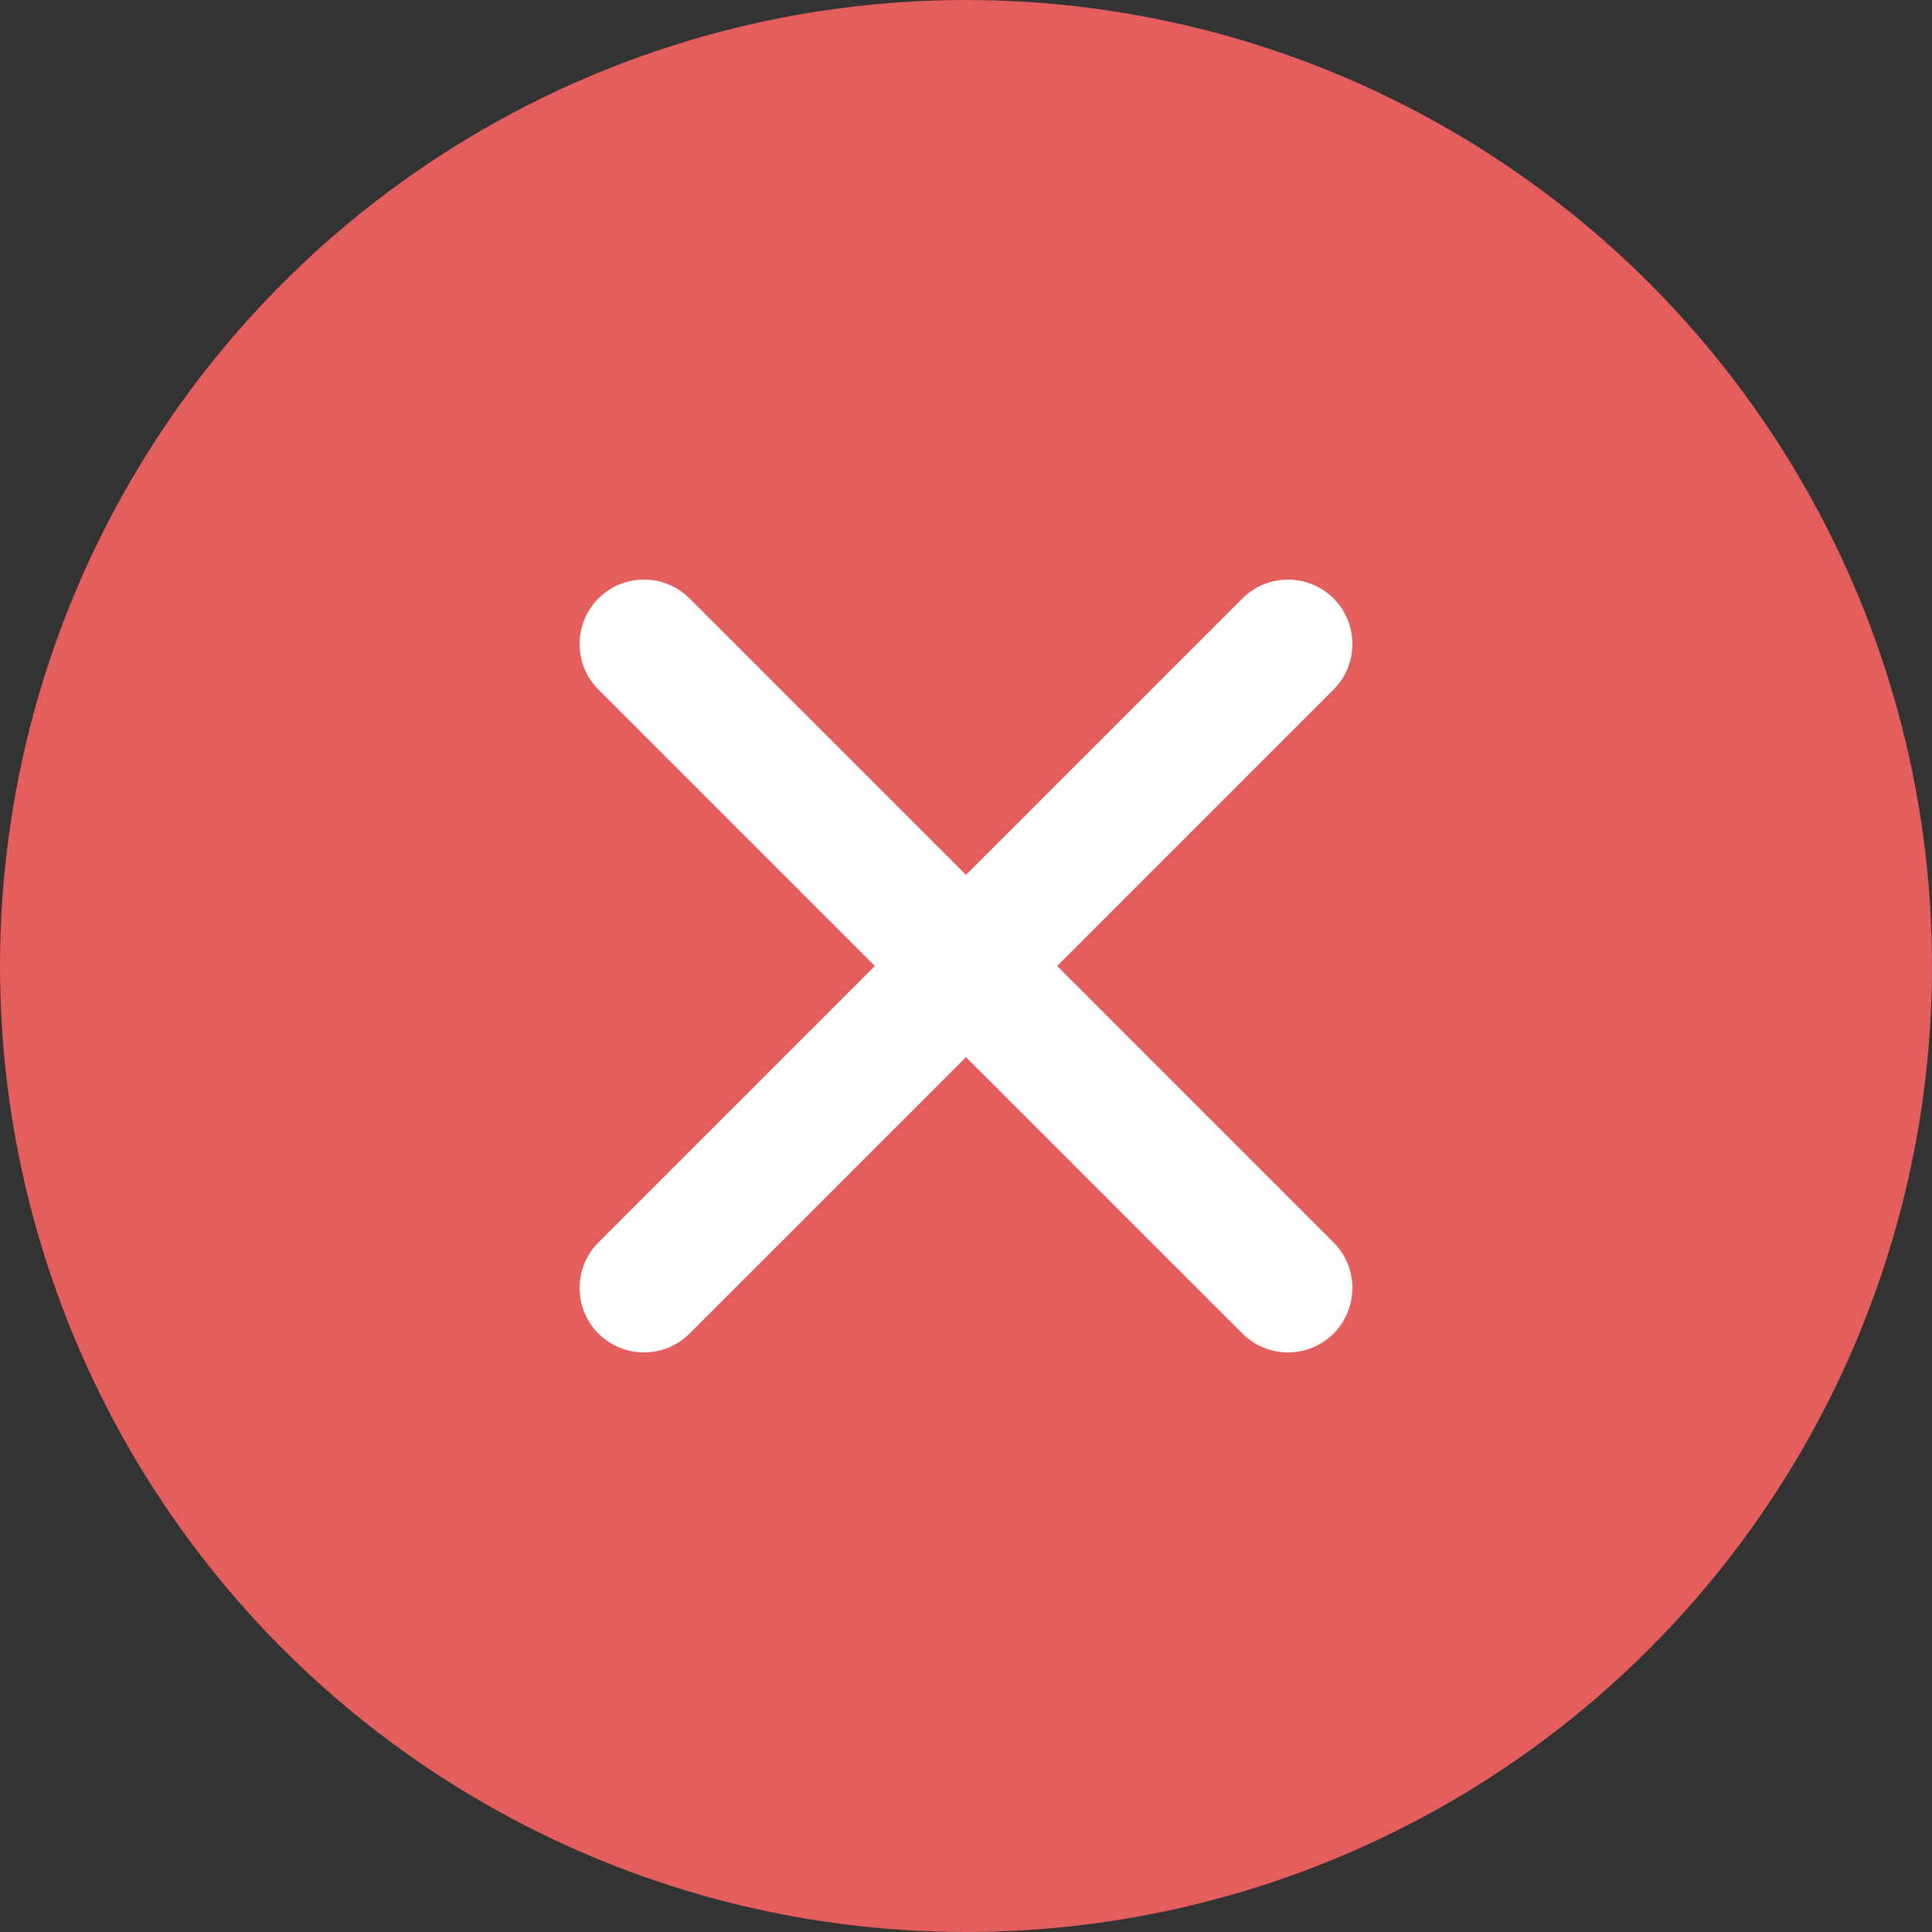
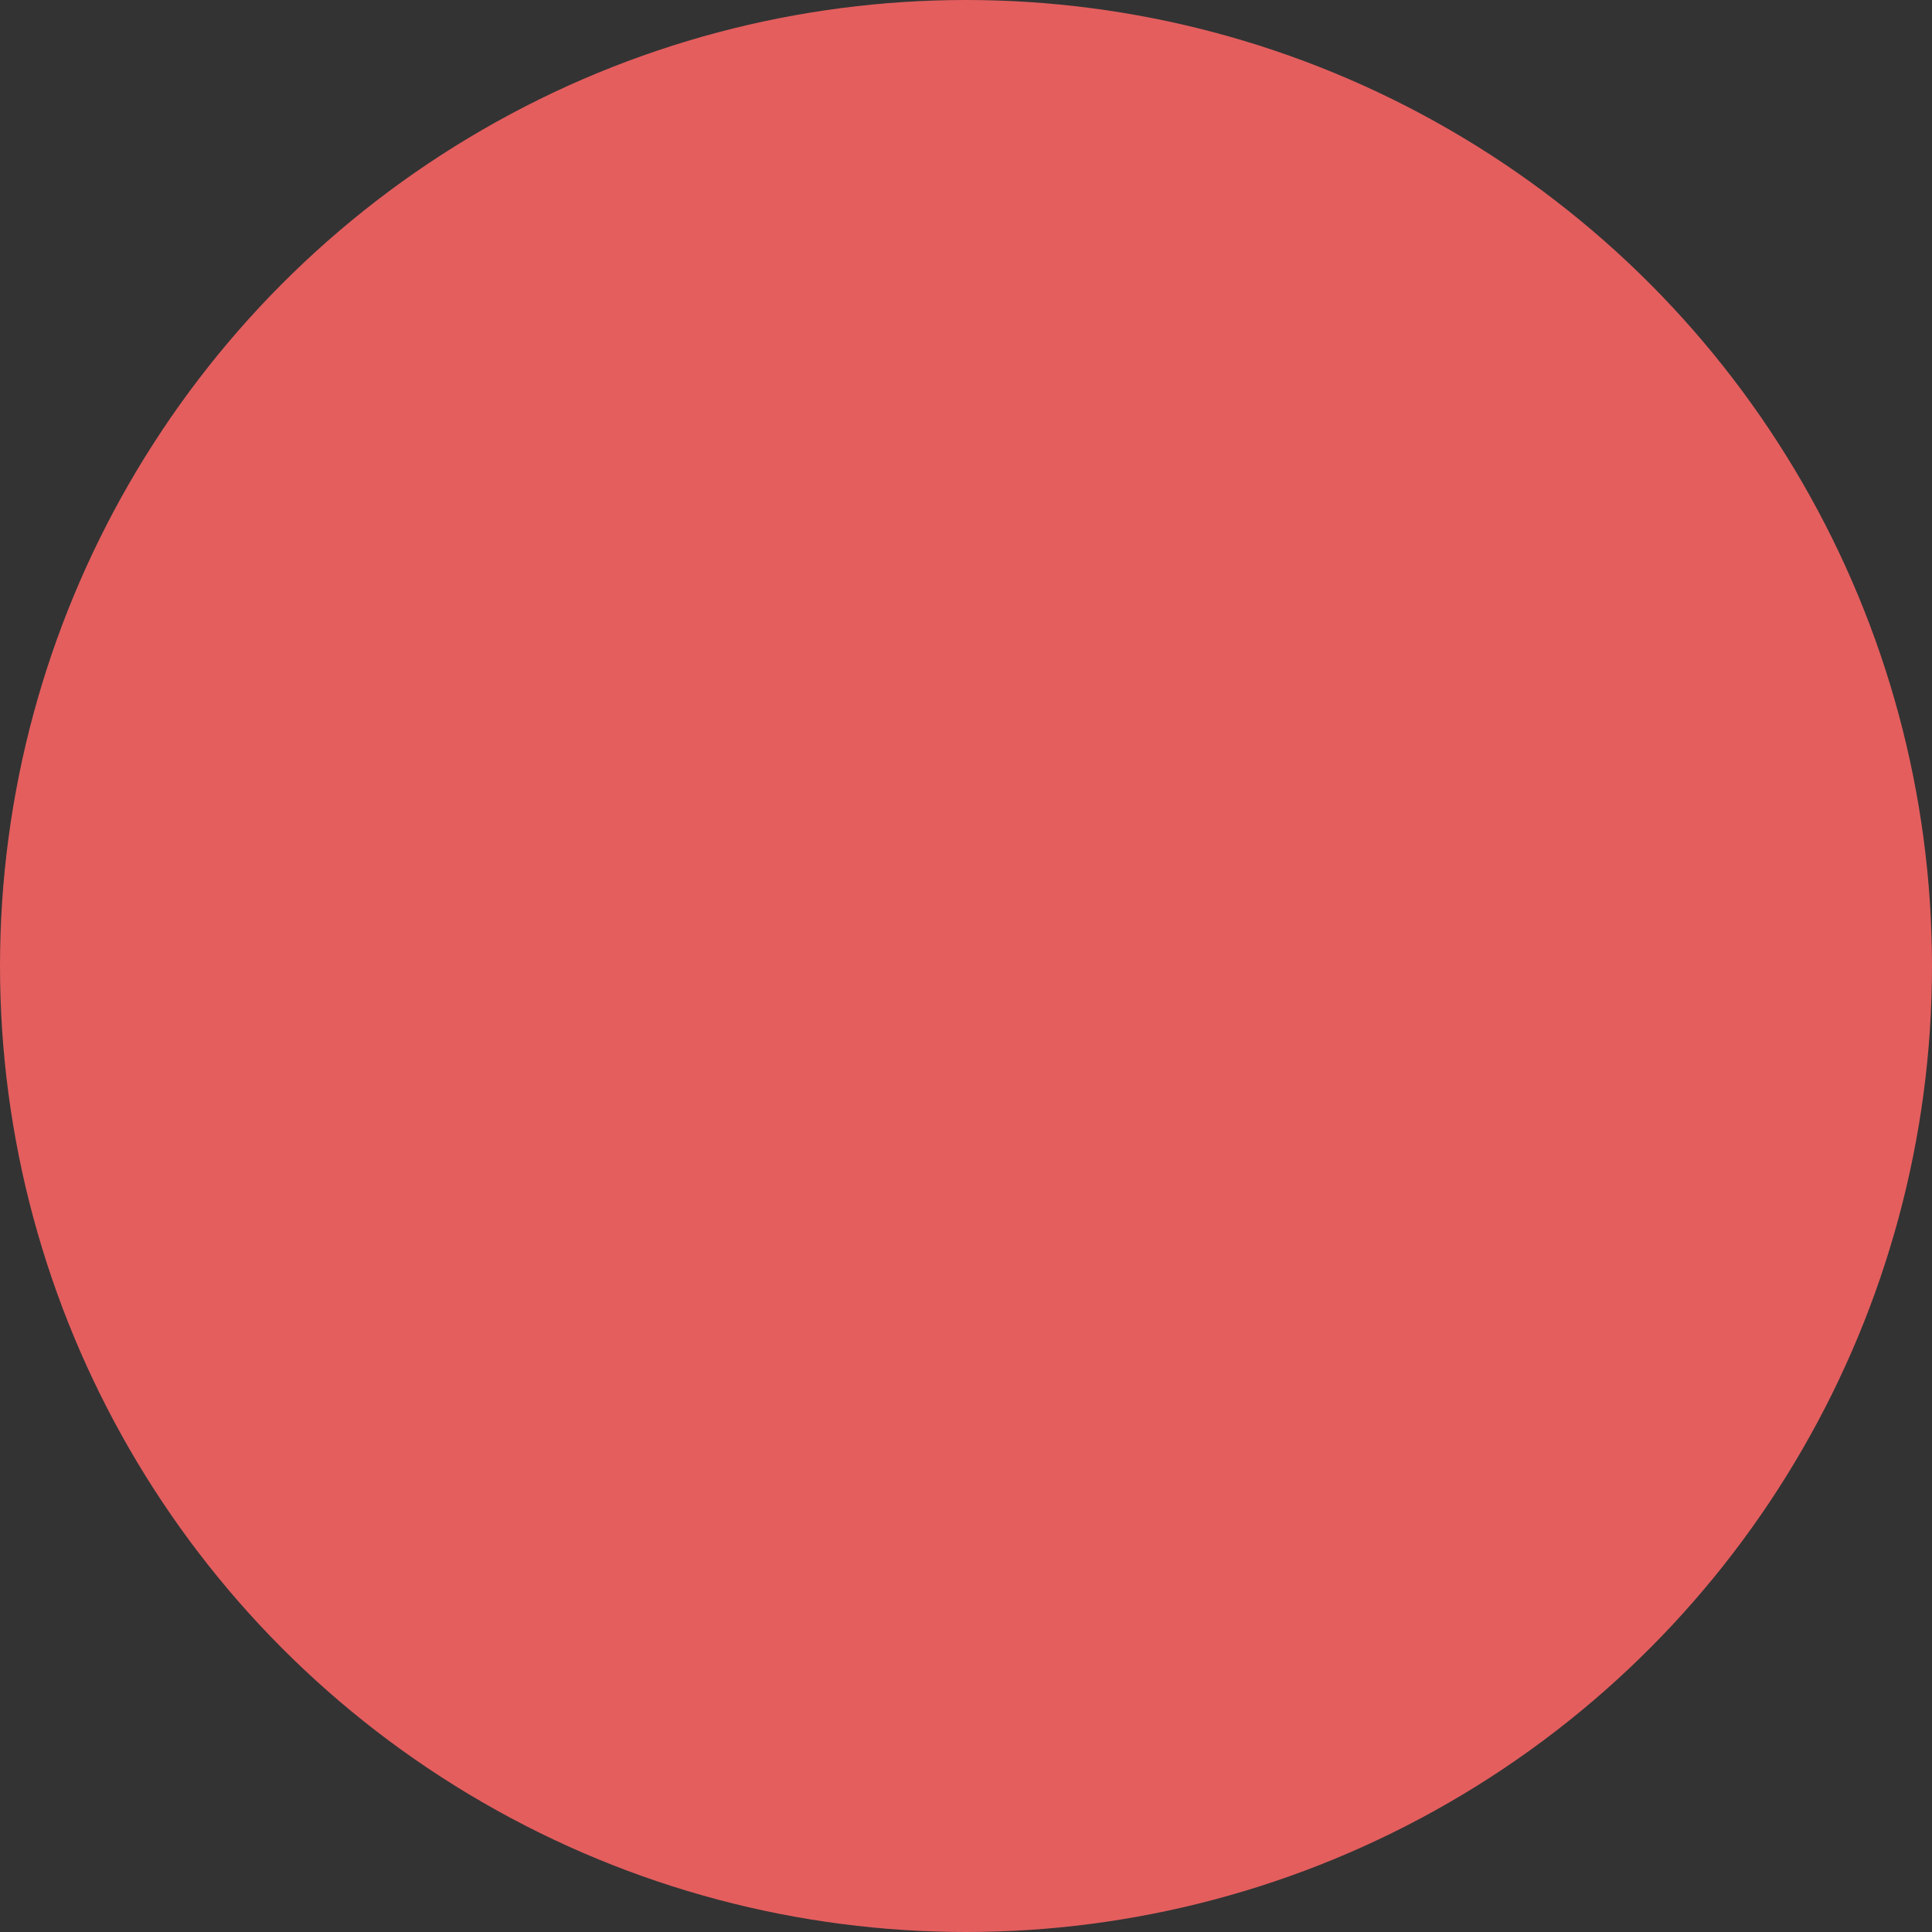
<svg xmlns="http://www.w3.org/2000/svg" width="20" height="20" viewBox="0 0 20 20" fill="none">
  <rect x="0" y="0" width="20" height="20" fill="#333333" stroke="none" />
  <circle cx="10" cy="10" r="10" fill="#E45E5E" />
-   <path fill-rule="evenodd" clip-rule="evenodd" d="M6.195 6.195C6.456 5.935 6.878 5.935 7.138 6.195L10 9.057L12.862 6.195C13.122 5.935 13.544 5.935 13.805 6.195C14.065 6.456 14.065 6.878 13.805 7.138L10.943 10L13.805 12.862C14.065 13.122 14.065 13.544 13.805 13.805C13.544 14.065 13.122 14.065 12.862 13.805L10 10.943L7.138 13.805C6.878 14.065 6.456 14.065 6.195 13.805C5.935 13.544 5.935 13.122 6.195 12.862L9.057 10L6.195 7.138C5.935 6.878 5.935 6.456 6.195 6.195Z" fill="white" />
</svg>